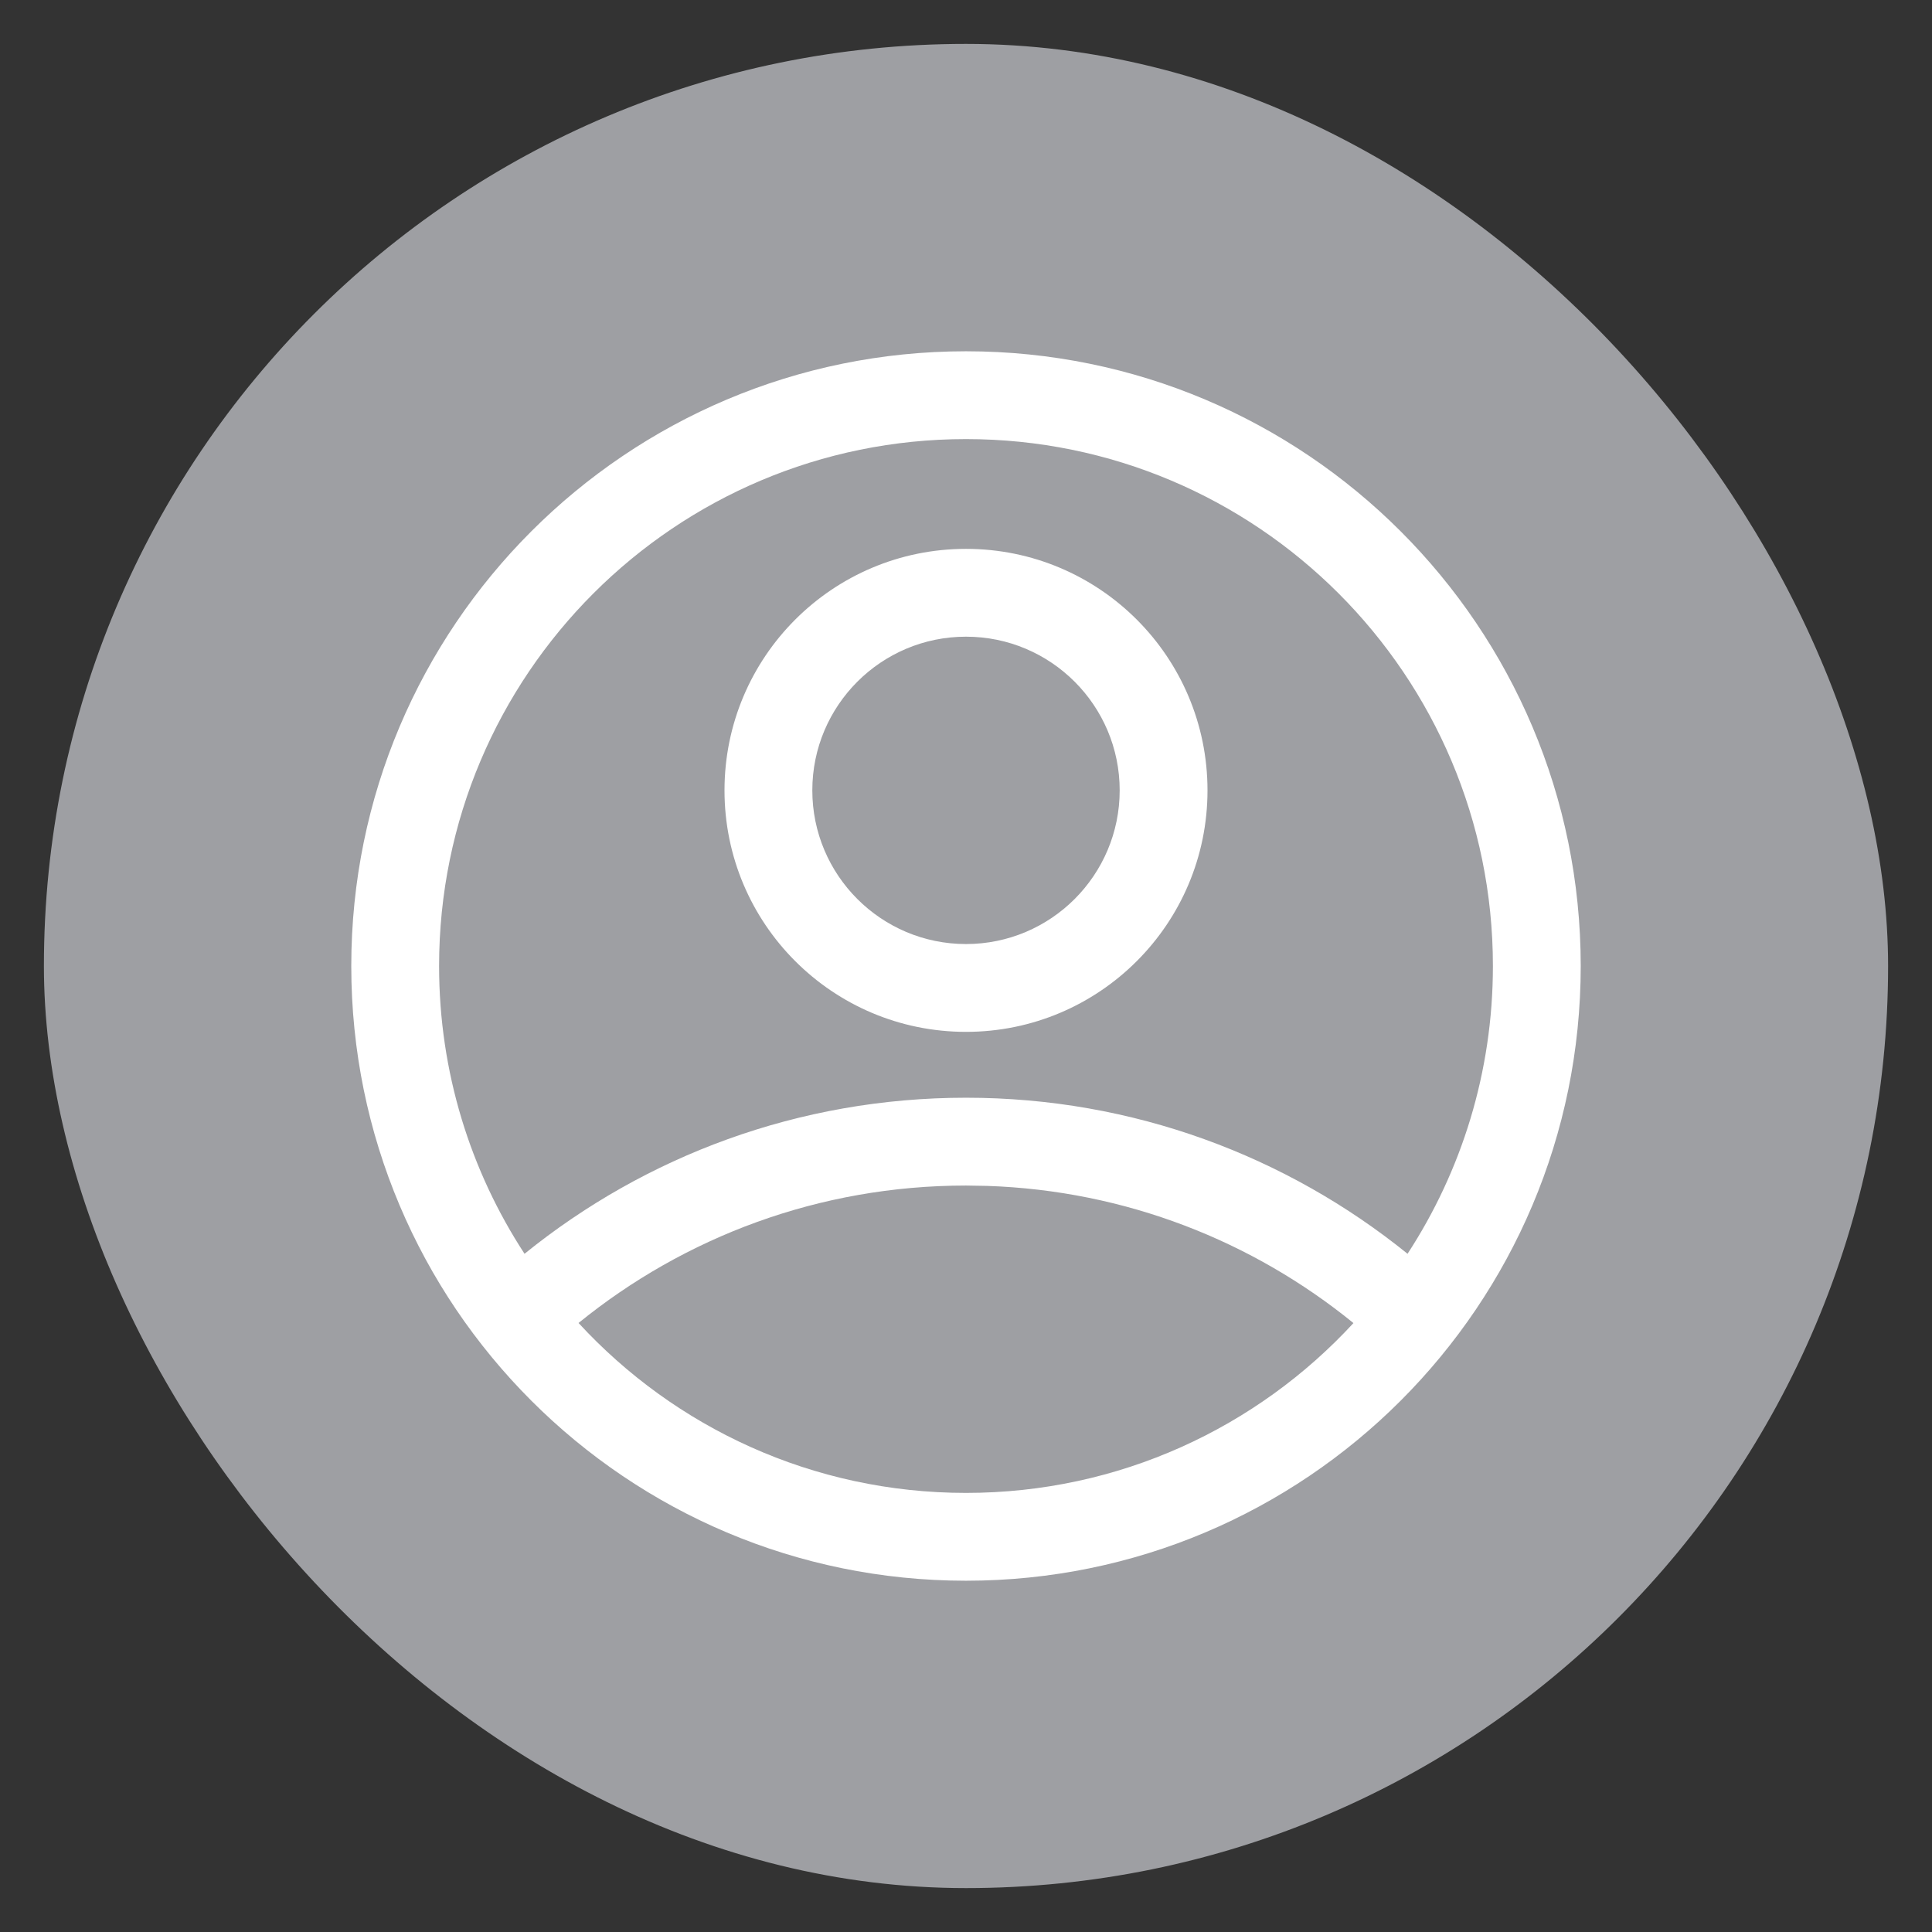
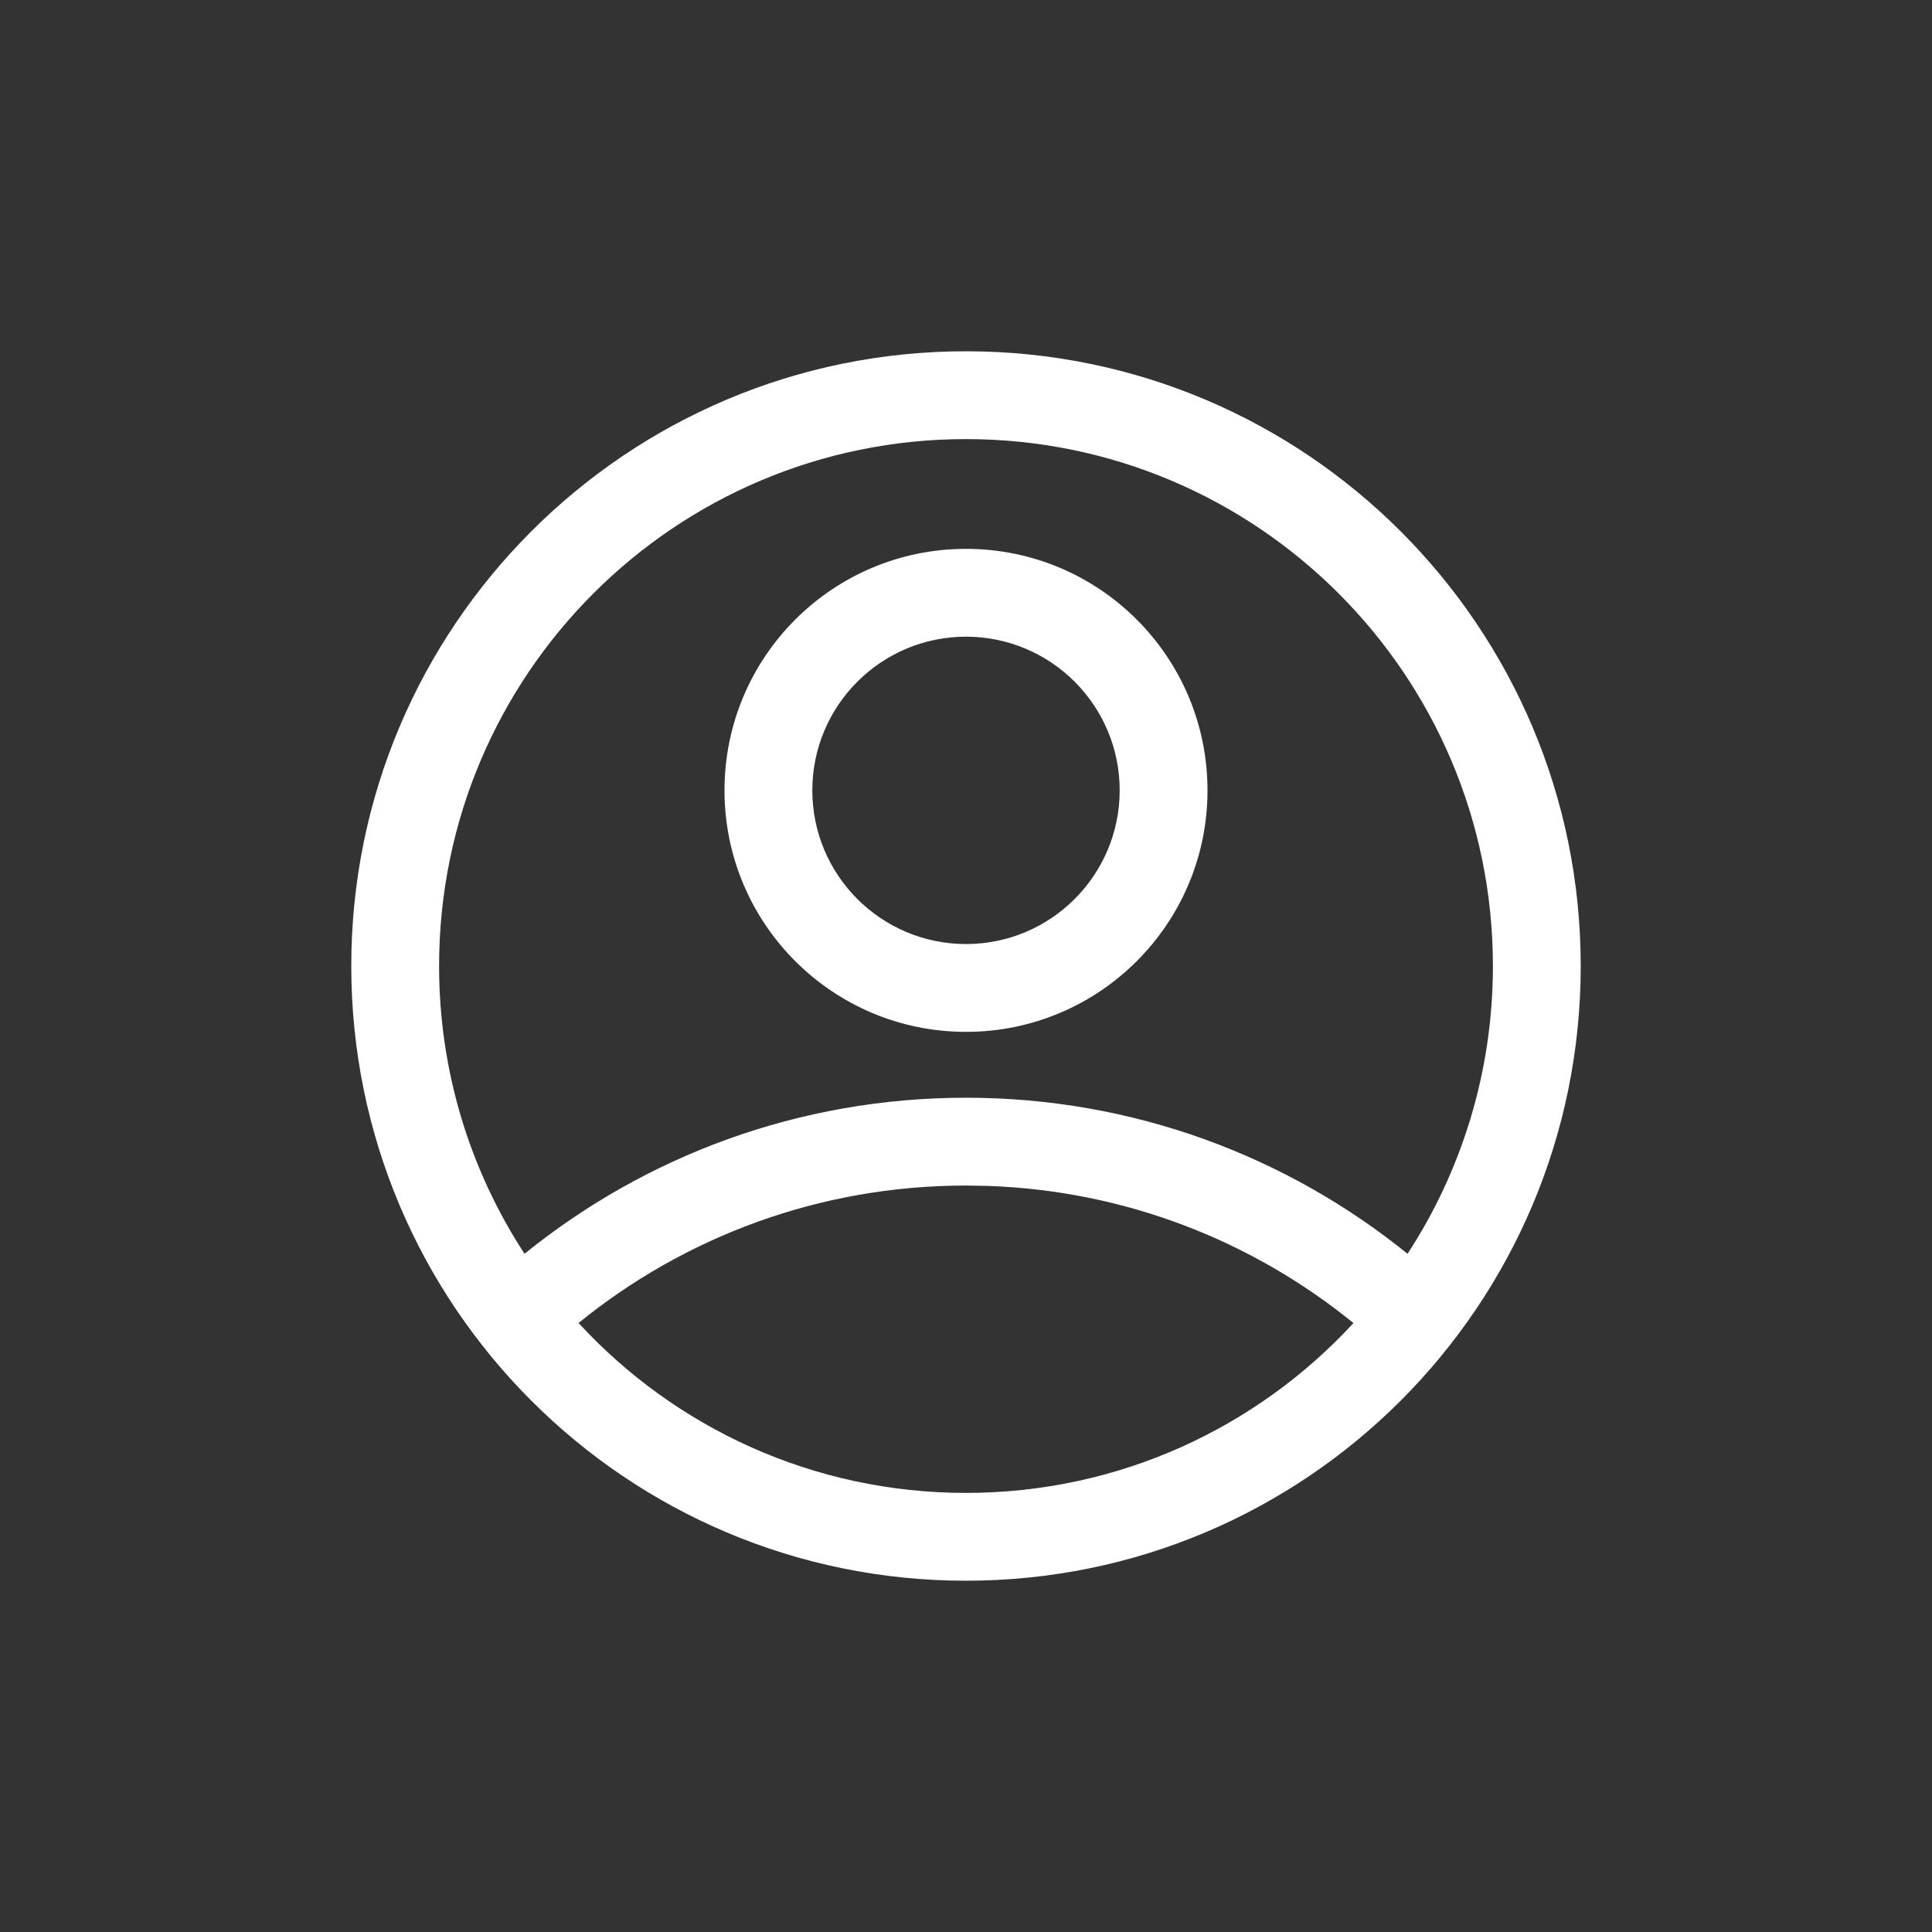
<svg xmlns="http://www.w3.org/2000/svg" width="22" height="22" viewBox="0 0 22 22" fill="none">
  <rect x="0" y="0" width="22" height="22" fill="#333333" stroke="none" />
-   <rect x="0.5" y="0.5" width="21" height="21" rx="10.5" fill="#9E9FA3" />
-   <path fill-rule="evenodd" clip-rule="evenodd" d="M11 4C14.866 4 18 7.134 18 11C18 14.866 14.866 18 11 18C7.134 18 4 14.866 4 11C4 7.134 7.134 4 11 4ZM11 13.5C9.327 13.5 7.792 14.087 6.588 15.065C7.684 16.255 9.255 17 11 17C12.745 17 14.316 16.255 15.412 15.066C14.265 14.133 12.818 13.557 11.241 13.504L11 13.5ZM5 11C5 7.686 7.686 5 11 5C14.314 5 17 7.686 17 11C17 12.209 16.642 13.335 16.028 14.277C14.654 13.166 12.905 12.5 11 12.5C9.095 12.5 7.346 13.166 5.973 14.277C5.358 13.335 5 12.209 5 11ZM11 6.25C12.519 6.25 13.75 7.481 13.75 9C13.75 10.519 12.519 11.75 11 11.75C9.481 11.75 8.25 10.519 8.25 9C8.25 7.481 9.481 6.25 11 6.25ZM9.25 9C9.25 8.034 10.034 7.25 11 7.25C11.966 7.25 12.75 8.034 12.75 9C12.75 9.966 11.966 10.75 11 10.75C10.034 10.75 9.25 9.966 9.25 9Z" fill="white" />
+   <path fill-rule="evenodd" clip-rule="evenodd" d="M11 4C14.866 4 18 7.134 18 11C18 14.866 14.866 18 11 18C7.134 18 4 14.866 4 11C4 7.134 7.134 4 11 4ZM11 13.5C9.327 13.5 7.792 14.087 6.588 15.065C7.684 16.255 9.255 17 11 17C12.745 17 14.316 16.255 15.412 15.066C14.265 14.133 12.818 13.557 11.241 13.504L11 13.5ZM5 11C5 7.686 7.686 5 11 5C14.314 5 17 7.686 17 11C17 12.209 16.642 13.335 16.028 14.277C14.654 13.166 12.905 12.5 11 12.5C9.095 12.5 7.346 13.166 5.973 14.277C5.358 13.335 5 12.209 5 11M11 6.25C12.519 6.25 13.75 7.481 13.75 9C13.75 10.519 12.519 11.75 11 11.75C9.481 11.75 8.25 10.519 8.25 9C8.25 7.481 9.481 6.25 11 6.25ZM9.25 9C9.25 8.034 10.034 7.25 11 7.25C11.966 7.25 12.75 8.034 12.75 9C12.75 9.966 11.966 10.75 11 10.75C10.034 10.75 9.25 9.966 9.25 9Z" fill="white" />
</svg>